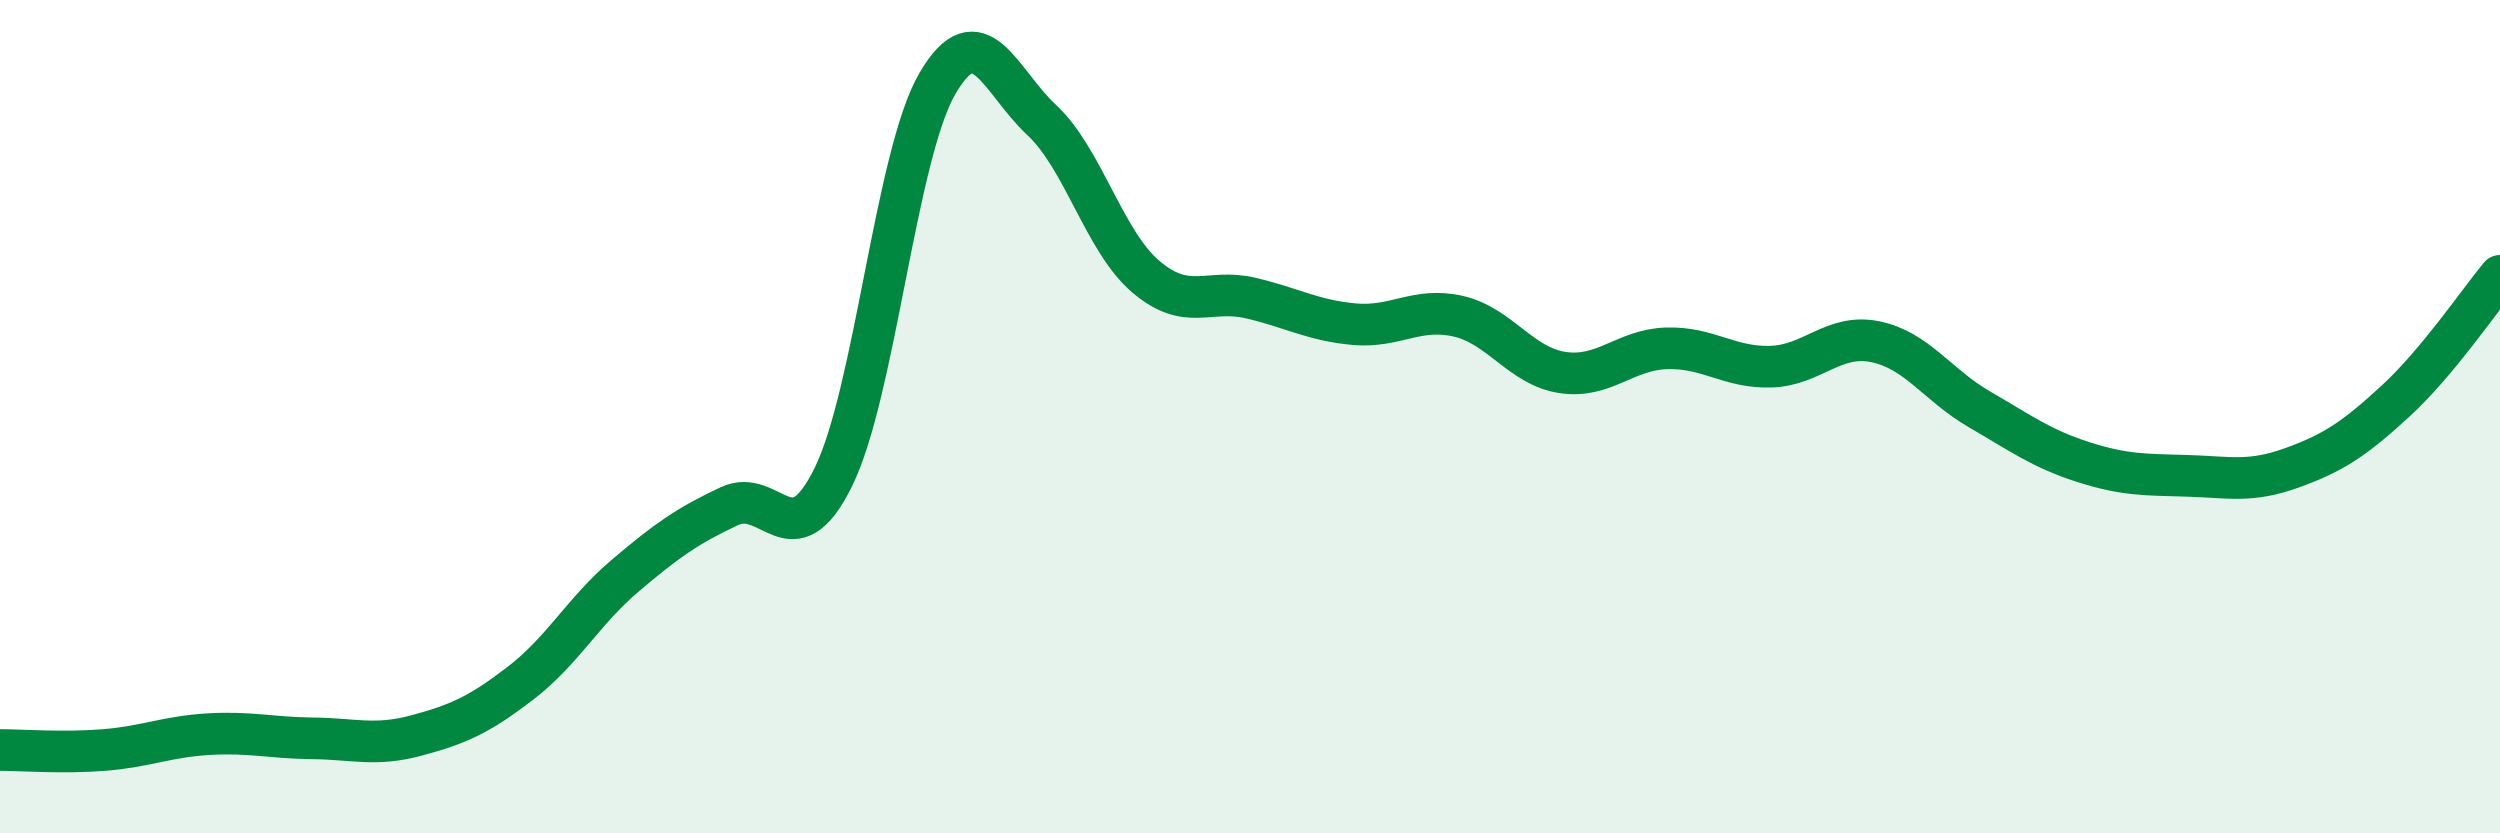
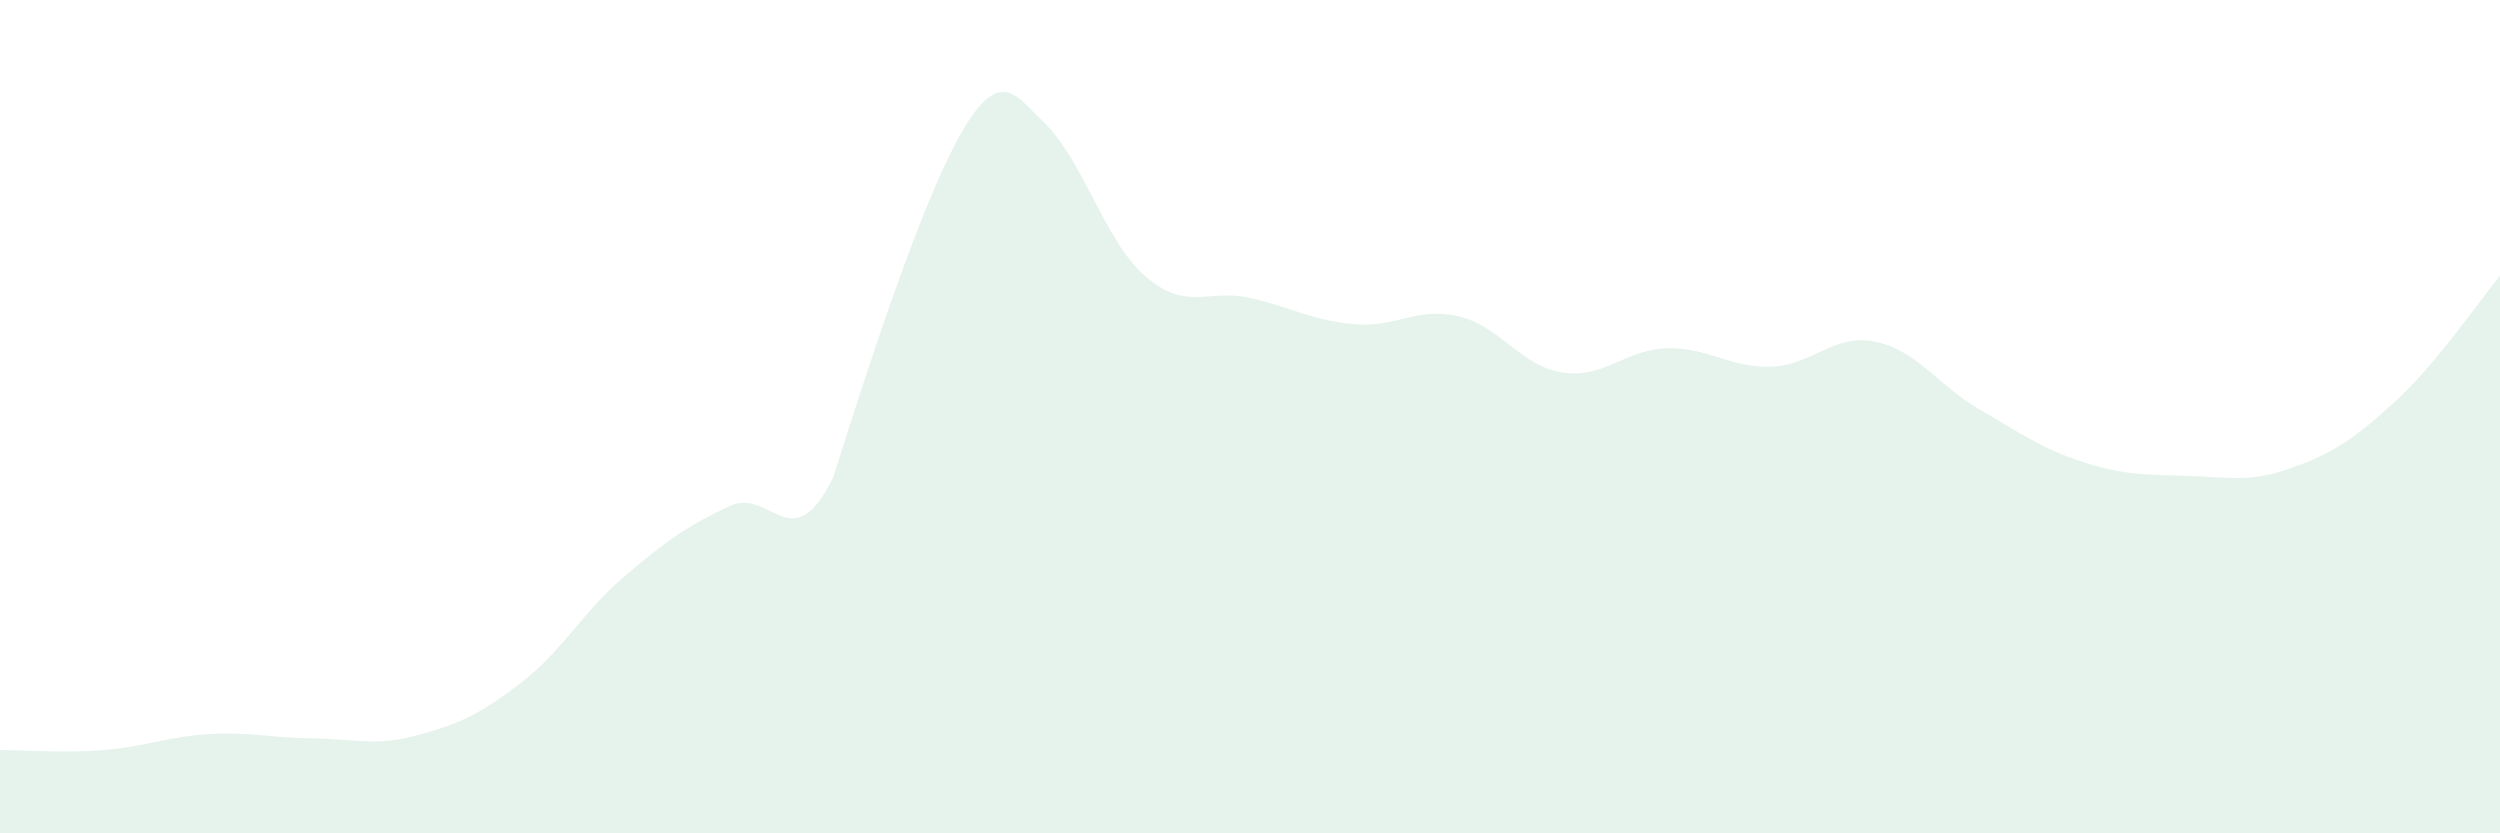
<svg xmlns="http://www.w3.org/2000/svg" width="60" height="20" viewBox="0 0 60 20">
-   <path d="M 0,18 C 0.5,18 1.5,18.08 2.5,18 C 3.5,17.92 4,17.68 5,17.62 C 6,17.56 6.5,17.71 7.5,17.72 C 8.5,17.73 9,17.92 10,17.65 C 11,17.38 11.5,17.16 12.5,16.39 C 13.5,15.62 14,14.67 15,13.82 C 16,12.97 16.5,12.62 17.5,12.15 C 18.5,11.68 19,13.48 20,11.45 C 21,9.42 21.5,3.71 22.5,2 C 23.5,0.29 24,1.95 25,2.88 C 26,3.81 26.5,5.79 27.5,6.64 C 28.5,7.49 29,6.92 30,7.15 C 31,7.38 31.5,7.69 32.5,7.78 C 33.5,7.87 34,7.36 35,7.59 C 36,7.82 36.5,8.79 37.5,8.94 C 38.5,9.09 39,8.39 40,8.36 C 41,8.33 41.5,8.83 42.5,8.8 C 43.5,8.77 44,8 45,8.2 C 46,8.4 46.5,9.24 47.5,9.82 C 48.5,10.4 49,10.77 50,11.09 C 51,11.41 51.5,11.39 52.5,11.42 C 53.5,11.45 54,11.59 55,11.23 C 56,10.87 56.5,10.54 57.5,9.62 C 58.5,8.7 59.5,7.22 60,6.62L60 20L0 20Z" fill="#008740" opacity="0.1" stroke-linecap="round" stroke-linejoin="round" />
-   <path d="M 0,18 C 0.5,18 1.5,18.08 2.5,18 C 3.5,17.92 4,17.68 5,17.62 C 6,17.56 6.5,17.71 7.5,17.72 C 8.5,17.73 9,17.92 10,17.65 C 11,17.38 11.5,17.16 12.5,16.39 C 13.5,15.62 14,14.67 15,13.82 C 16,12.97 16.5,12.62 17.5,12.15 C 18.5,11.68 19,13.48 20,11.45 C 21,9.42 21.5,3.71 22.5,2 C 23.5,0.29 24,1.95 25,2.88 C 26,3.81 26.5,5.79 27.5,6.64 C 28.5,7.49 29,6.92 30,7.15 C 31,7.38 31.5,7.69 32.5,7.78 C 33.5,7.87 34,7.36 35,7.59 C 36,7.82 36.5,8.79 37.5,8.94 C 38.5,9.09 39,8.39 40,8.36 C 41,8.33 41.5,8.83 42.5,8.8 C 43.5,8.77 44,8 45,8.2 C 46,8.4 46.5,9.24 47.5,9.82 C 48.5,10.4 49,10.77 50,11.09 C 51,11.41 51.5,11.39 52.5,11.42 C 53.5,11.45 54,11.59 55,11.23 C 56,10.87 56.5,10.54 57.5,9.62 C 58.5,8.7 59.5,7.22 60,6.62" stroke="#008740" stroke-width="1" fill="none" stroke-linecap="round" stroke-linejoin="round" />
+   <path d="M 0,18 C 0.5,18 1.5,18.08 2.5,18 C 3.5,17.92 4,17.68 5,17.62 C 6,17.56 6.5,17.71 7.5,17.72 C 8.5,17.73 9,17.92 10,17.65 C 11,17.38 11.5,17.16 12.5,16.39 C 13.5,15.62 14,14.67 15,13.82 C 16,12.97 16.5,12.62 17.5,12.15 C 18.5,11.68 19,13.48 20,11.45 C 23.5,0.29 24,1.95 25,2.88 C 26,3.81 26.5,5.79 27.5,6.64 C 28.5,7.49 29,6.92 30,7.15 C 31,7.38 31.5,7.69 32.5,7.78 C 33.5,7.87 34,7.36 35,7.59 C 36,7.82 36.5,8.79 37.5,8.94 C 38.5,9.09 39,8.39 40,8.36 C 41,8.33 41.5,8.83 42.5,8.8 C 43.5,8.77 44,8 45,8.2 C 46,8.4 46.5,9.24 47.5,9.82 C 48.5,10.4 49,10.77 50,11.09 C 51,11.41 51.5,11.39 52.5,11.42 C 53.5,11.45 54,11.59 55,11.23 C 56,10.87 56.5,10.54 57.5,9.62 C 58.5,8.7 59.5,7.22 60,6.62L60 20L0 20Z" fill="#008740" opacity="0.1" stroke-linecap="round" stroke-linejoin="round" />
</svg>